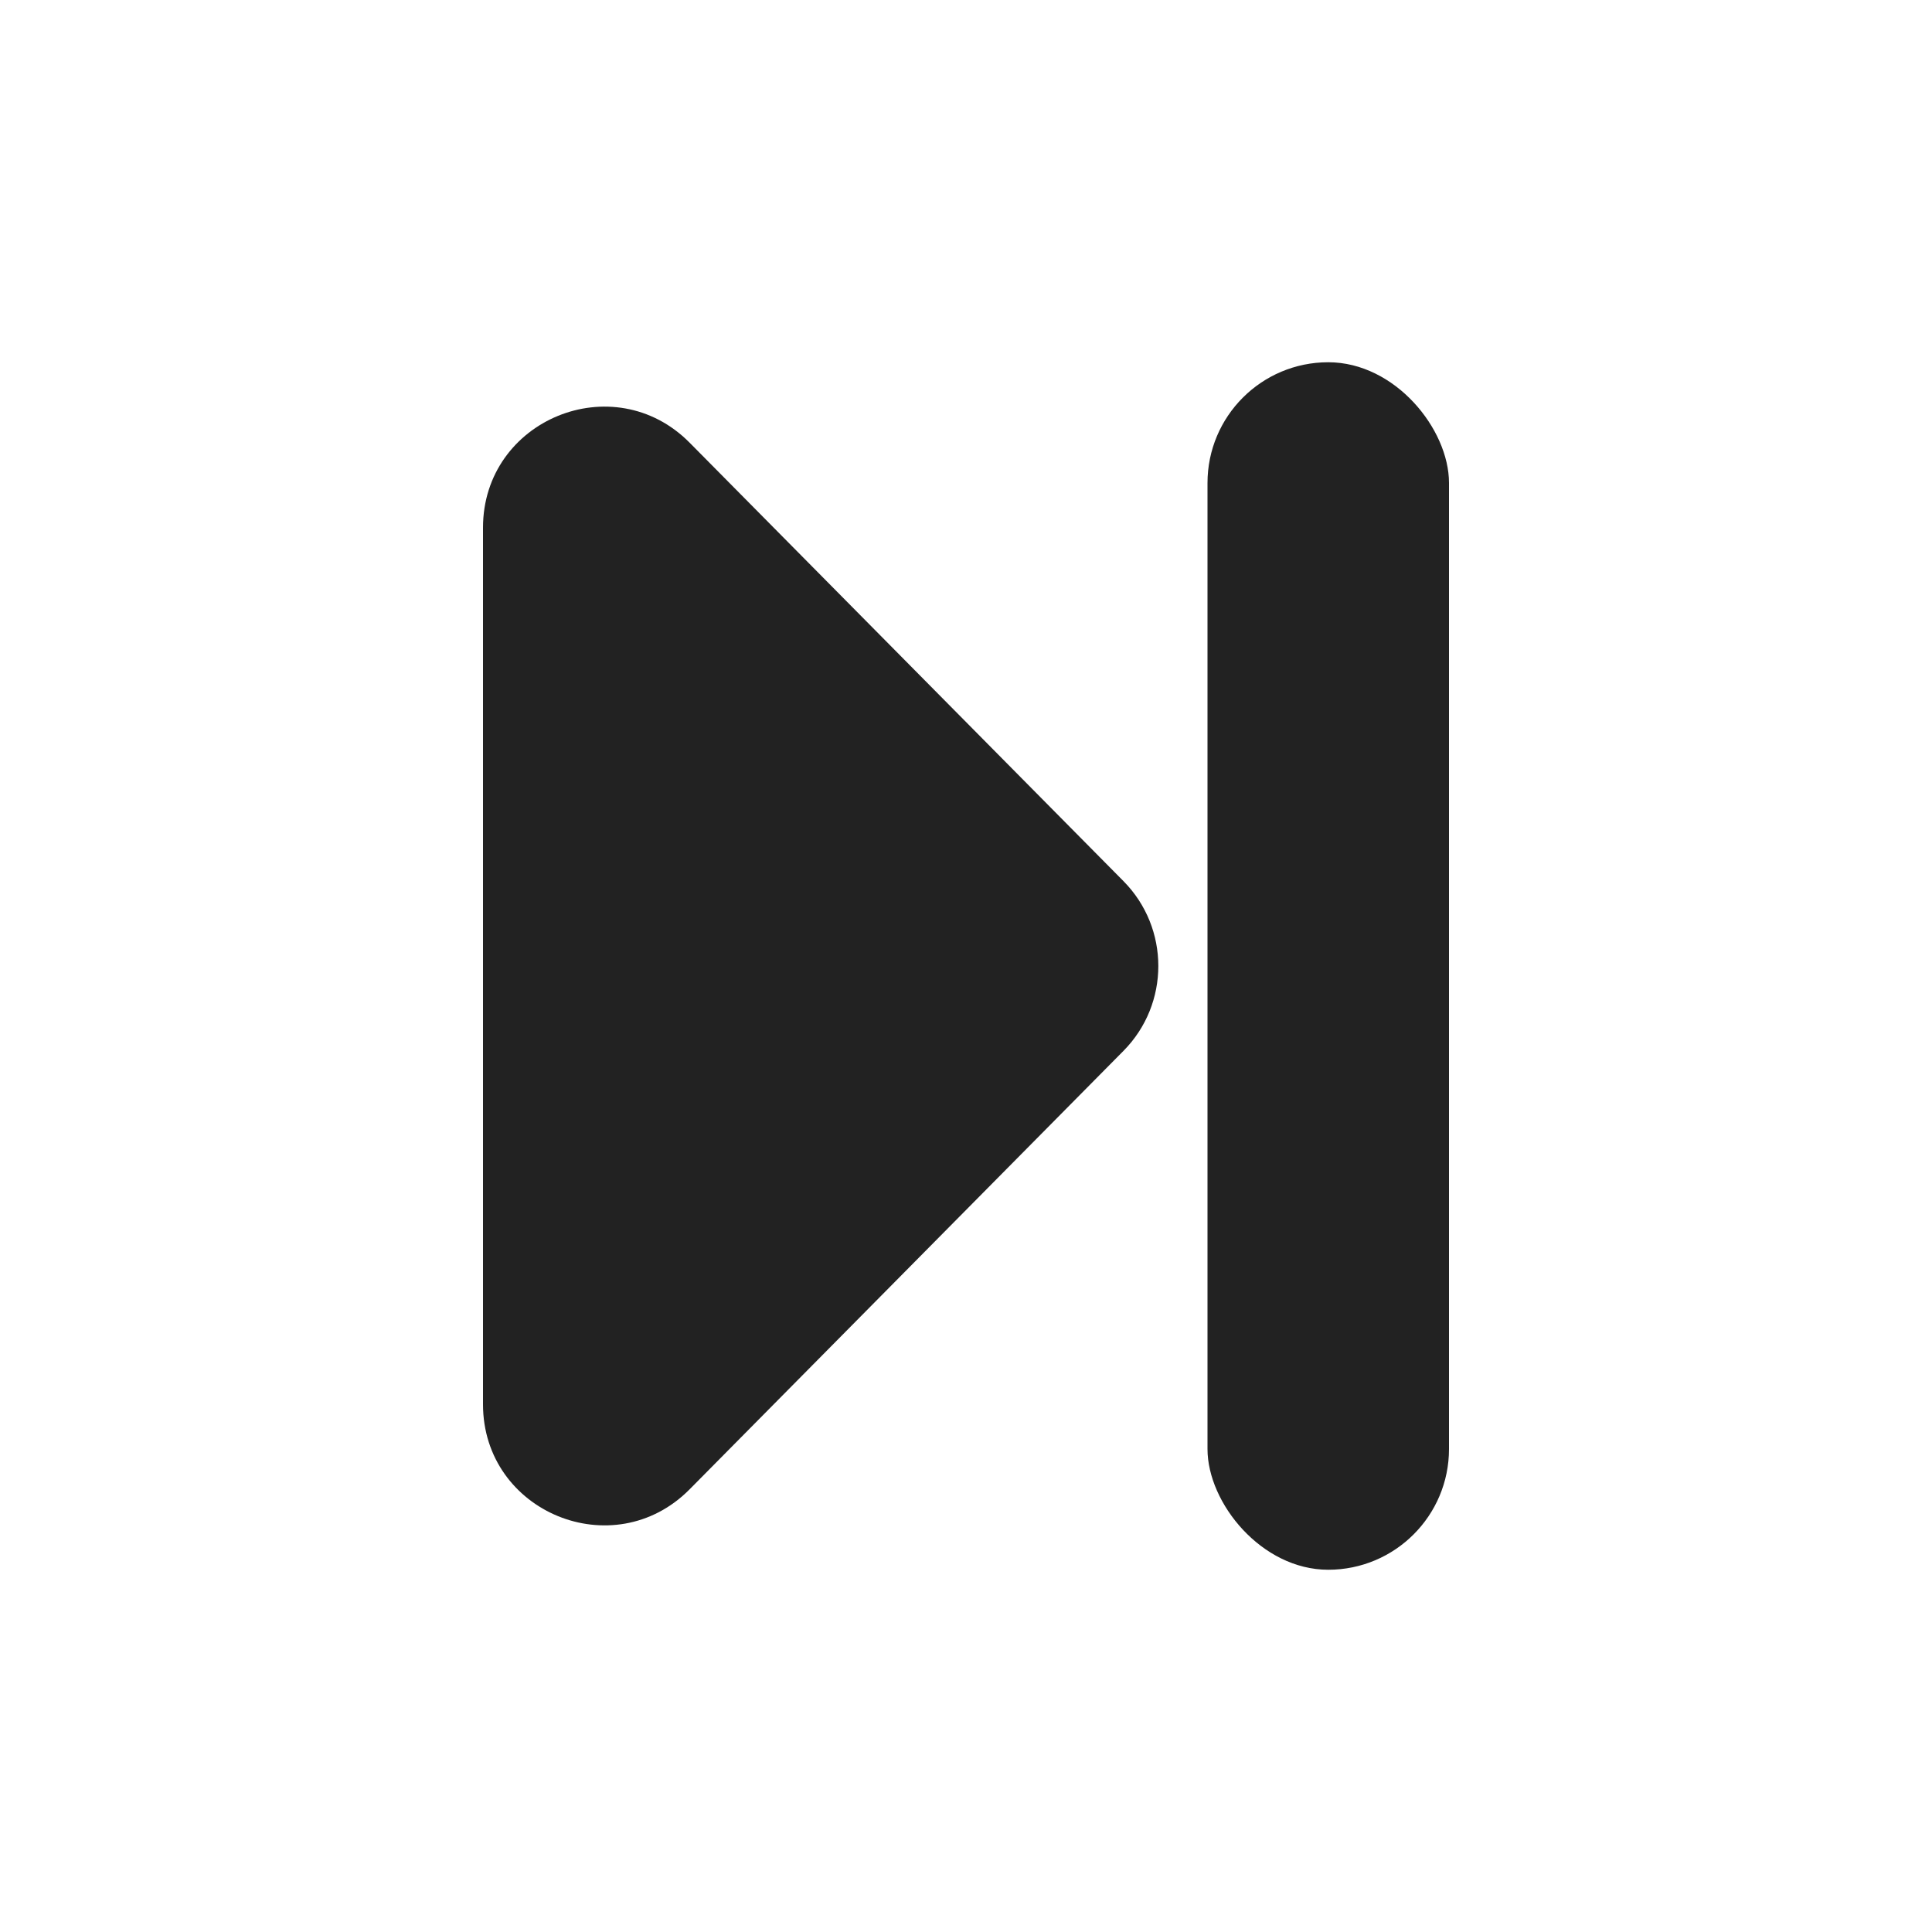
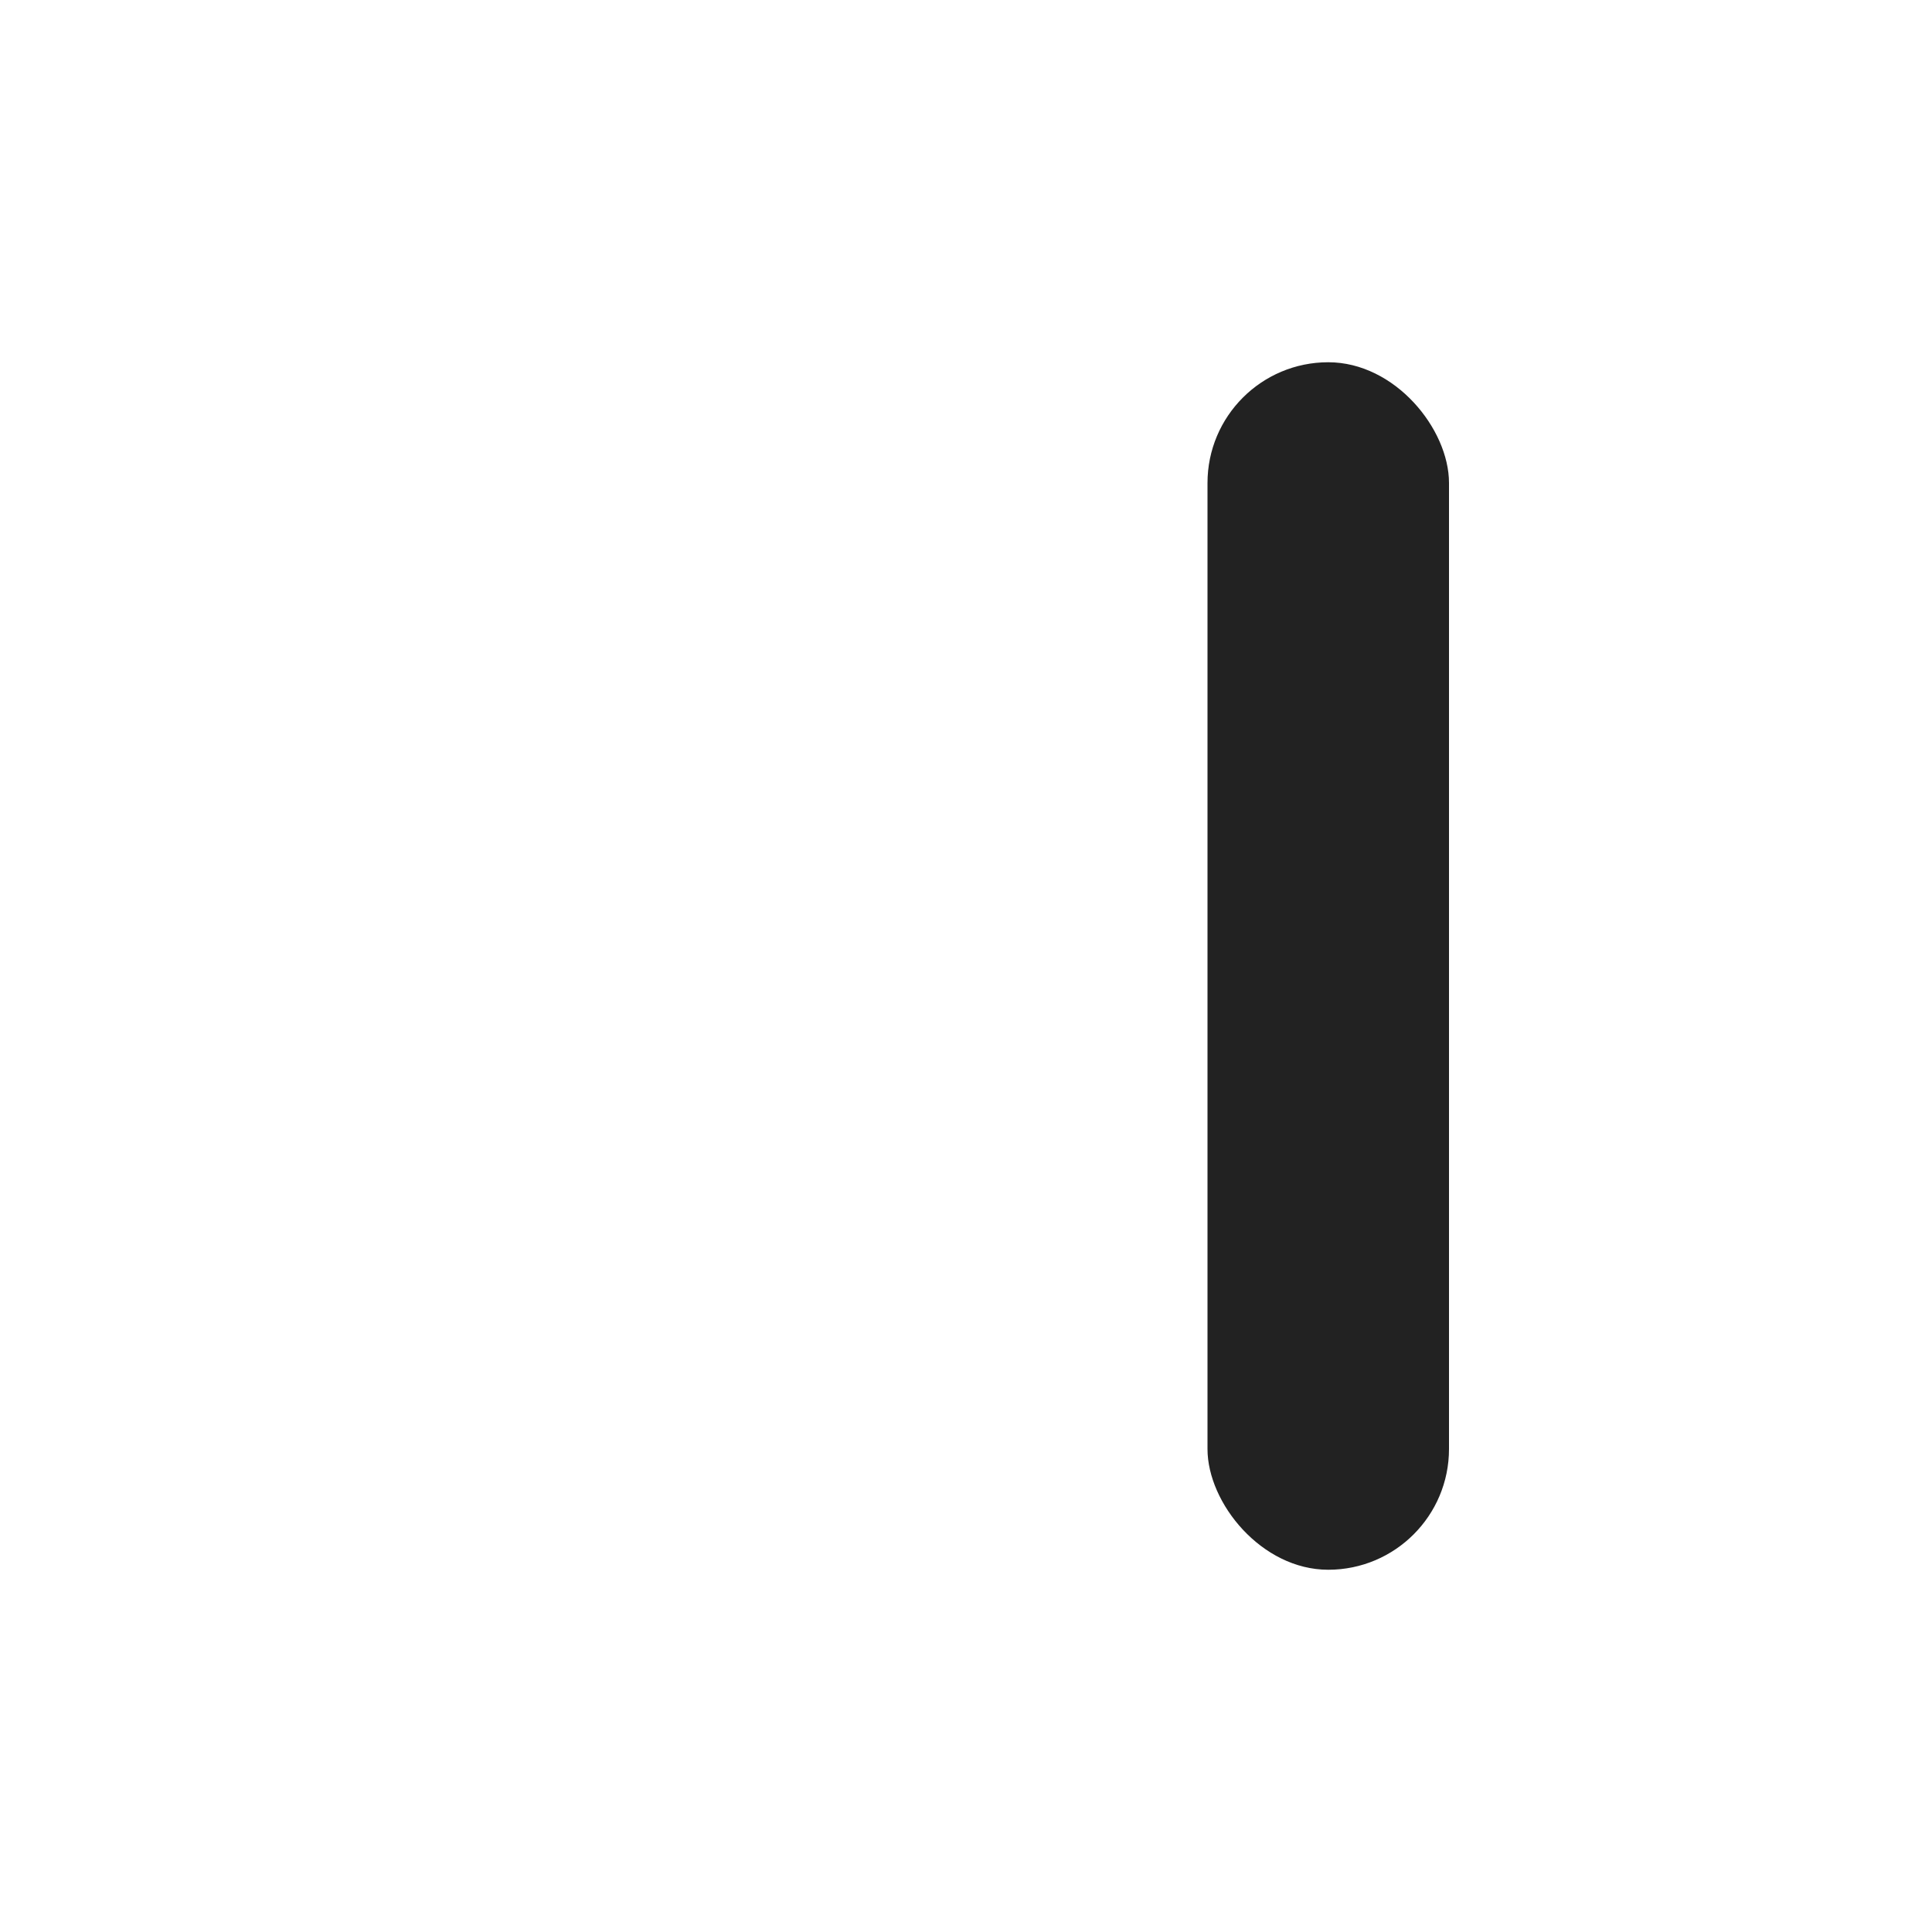
<svg xmlns="http://www.w3.org/2000/svg" width="16" height="16" viewBox="0 0 16 16" fill="none">
  <g id="Group 144">
    <g id="Group 142">
-       <path id="Polygon 1" d="M9.304 7.297C9.689 7.686 9.689 8.314 9.304 8.703L5.711 12.334C5.082 12.969 4 12.524 4 11.63L4 4.37C4 3.476 5.082 3.031 5.711 3.666L9.304 7.297Z" fill="#222222" />
      <rect id="Rectangle 254" x="12" y="13" width="2" height="10" rx="1" transform="rotate(-180 12 13)" fill="#222222" />
    </g>
  </g>
</svg>